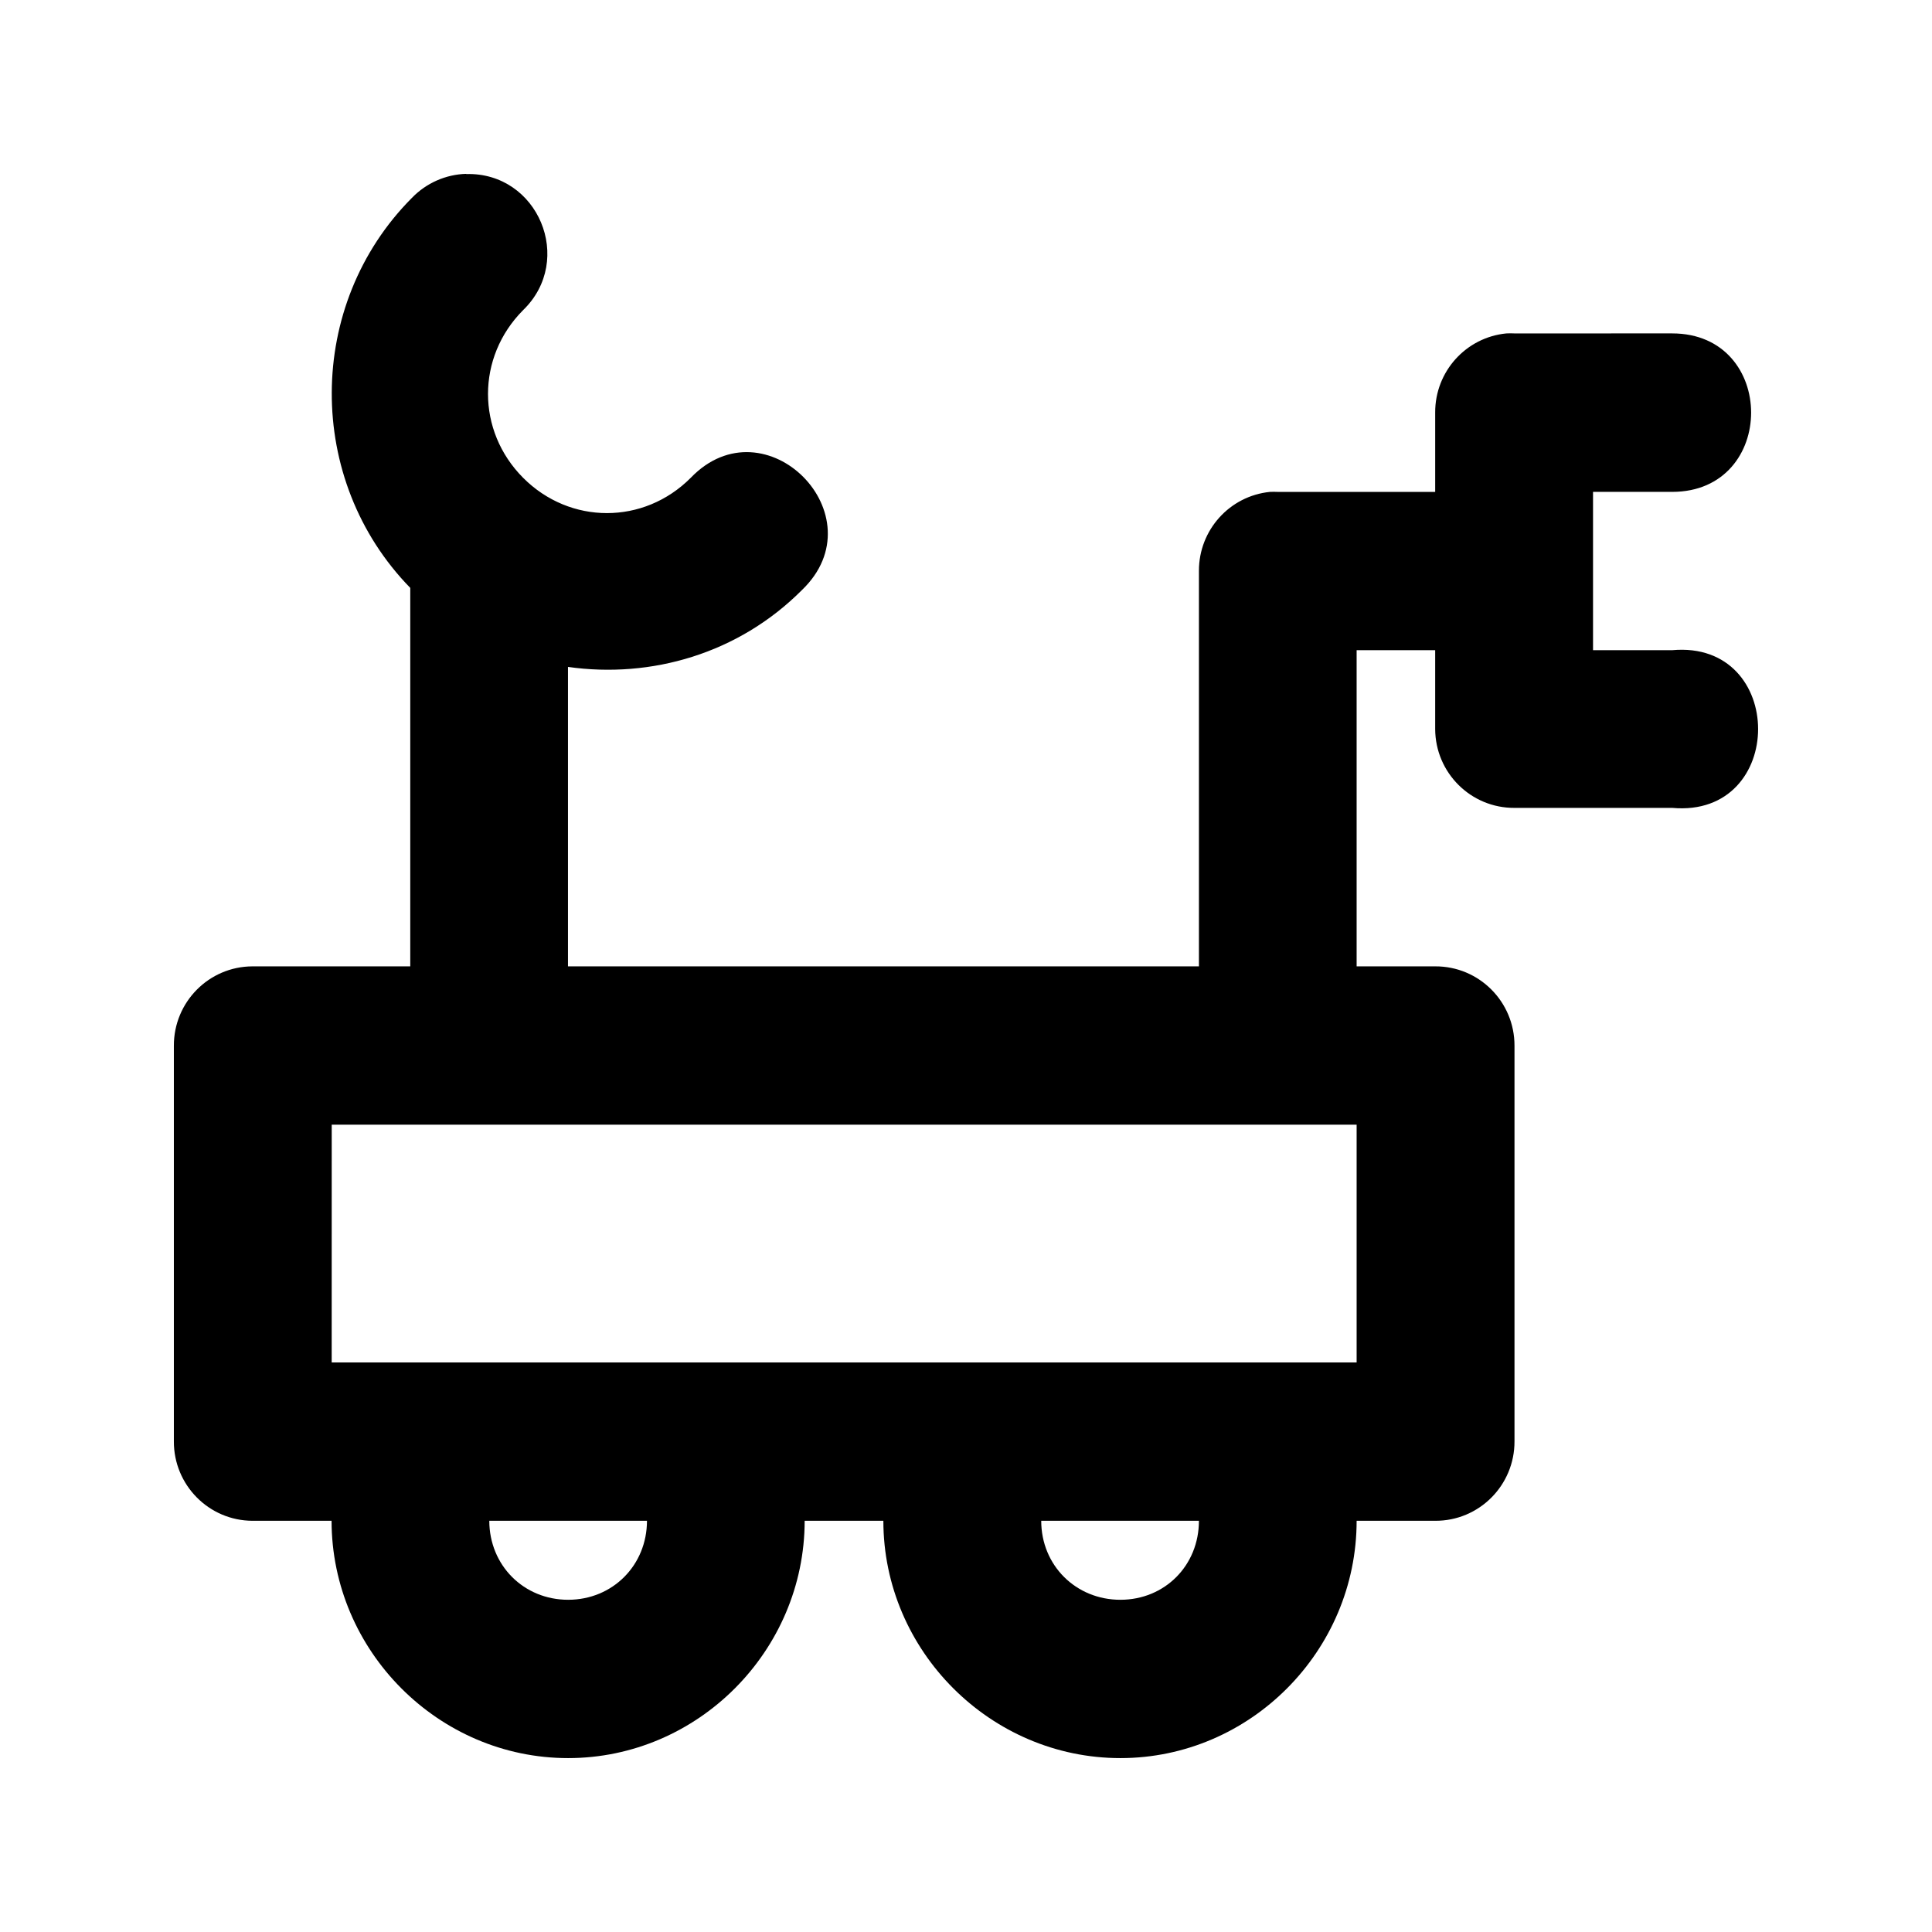
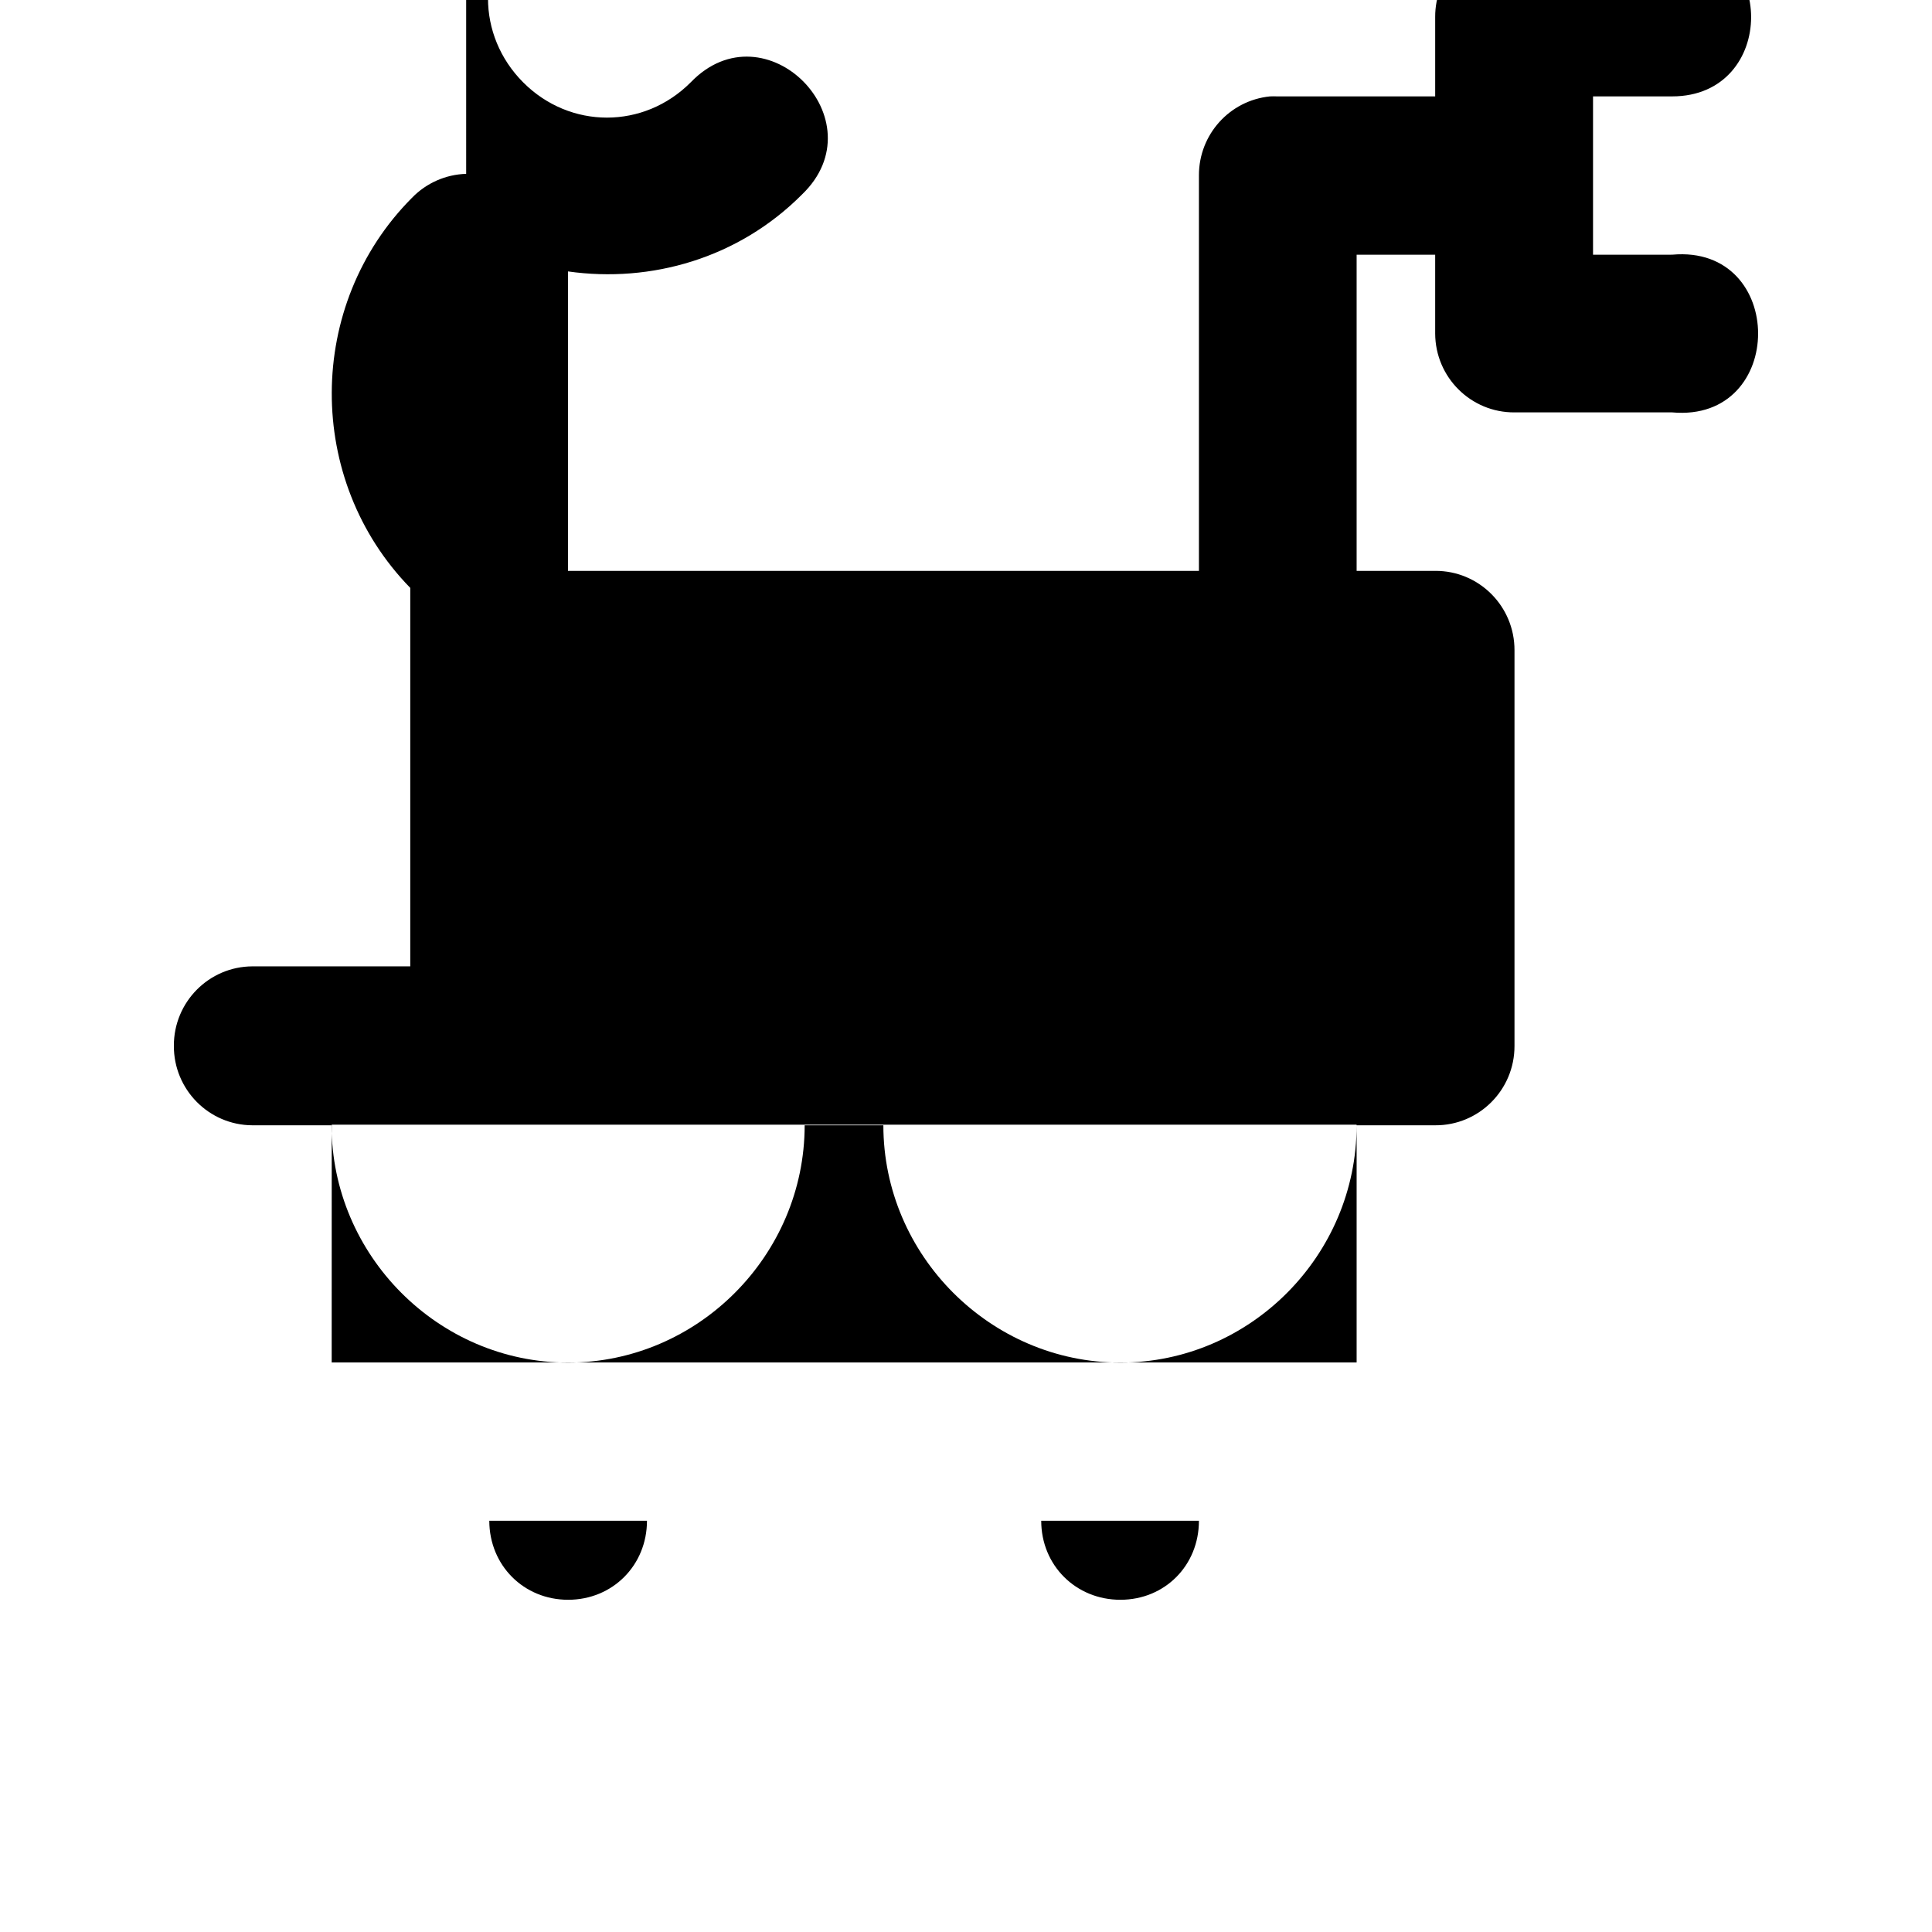
<svg xmlns="http://www.w3.org/2000/svg" fill="#000000" width="800px" height="800px" version="1.1" viewBox="144 144 512 512">
-   <path d="m267.54 190.07c-5.43 0.16-10.582 2.445-14.367 6.356-28.211 28.324-28.312 74.824-0.449 103.37v100.3h-41.832c-11.539 0.047-20.859 9.473-20.816 21.059v104.81c-0.043 11.586 9.273 21.016 20.816 21.059h20.977c0.023 34.488 28.328 62.895 62.688 62.891 34.359 0 62.668-28.402 62.688-62.891h20.855c0 34.508 28.438 62.891 62.812 62.891s62.609-28.383 62.609-62.891h20.816c11.621 0.066 21.062-9.395 21.02-21.059v-104.81c0.043-11.664-9.398-21.125-21.02-21.059h-20.816v-83.789h20.816v20.895c0.047 11.602 9.461 20.961 21.02 20.895h41.793c30.355 2.738 30.355-44.527 0-41.793l-20.98 0.004v-41.957h20.977c27.891 0 27.891-41.996 0-41.996l-41.789 0.004c-0.719-0.039-1.441-0.039-2.164 0-10.723 1.055-18.887 10.121-18.855 20.938v21.059h-41.793c-0.668-0.031-1.332-0.031-2 0-10.688 1.078-18.824 10.109-18.816 20.895v104.85h-167.21v-79.363c22.023 3.125 45.176-3.484 61.996-20.363 20.559-19.715-9.715-50.277-29.469-29.746-12.414 12.465-31.988 12.465-44.406 0s-12.418-31.988 0-44.453c13.711-13.305 3.961-36.582-15.102-36.055zm-35.629 251.98h271.61v63.016l-271.62-0.004zm41.754 104.97h41.793c-0.02 11.812-9.121 20.938-20.895 20.938-11.773 0-20.875-9.125-20.895-20.938zm146.27 0h41.793c0 11.836-9.027 20.938-20.816 20.938-11.789 0-20.977-9.102-20.977-20.938z" />
+   <path d="m267.54 190.07c-5.43 0.16-10.582 2.445-14.367 6.356-28.211 28.324-28.312 74.824-0.449 103.37v100.3h-41.832c-11.539 0.047-20.859 9.473-20.816 21.059c-0.043 11.586 9.273 21.016 20.816 21.059h20.977c0.023 34.488 28.328 62.895 62.688 62.891 34.359 0 62.668-28.402 62.688-62.891h20.855c0 34.508 28.438 62.891 62.812 62.891s62.609-28.383 62.609-62.891h20.816c11.621 0.066 21.062-9.395 21.02-21.059v-104.81c0.043-11.664-9.398-21.125-21.02-21.059h-20.816v-83.789h20.816v20.895c0.047 11.602 9.461 20.961 21.02 20.895h41.793c30.355 2.738 30.355-44.527 0-41.793l-20.98 0.004v-41.957h20.977c27.891 0 27.891-41.996 0-41.996l-41.789 0.004c-0.719-0.039-1.441-0.039-2.164 0-10.723 1.055-18.887 10.121-18.855 20.938v21.059h-41.793c-0.668-0.031-1.332-0.031-2 0-10.688 1.078-18.824 10.109-18.816 20.895v104.85h-167.21v-79.363c22.023 3.125 45.176-3.484 61.996-20.363 20.559-19.715-9.715-50.277-29.469-29.746-12.414 12.465-31.988 12.465-44.406 0s-12.418-31.988 0-44.453c13.711-13.305 3.961-36.582-15.102-36.055zm-35.629 251.98h271.61v63.016l-271.62-0.004zm41.754 104.97h41.793c-0.02 11.812-9.121 20.938-20.895 20.938-11.773 0-20.875-9.125-20.895-20.938zm146.27 0h41.793c0 11.836-9.027 20.938-20.816 20.938-11.789 0-20.977-9.102-20.977-20.938z" />
</svg>